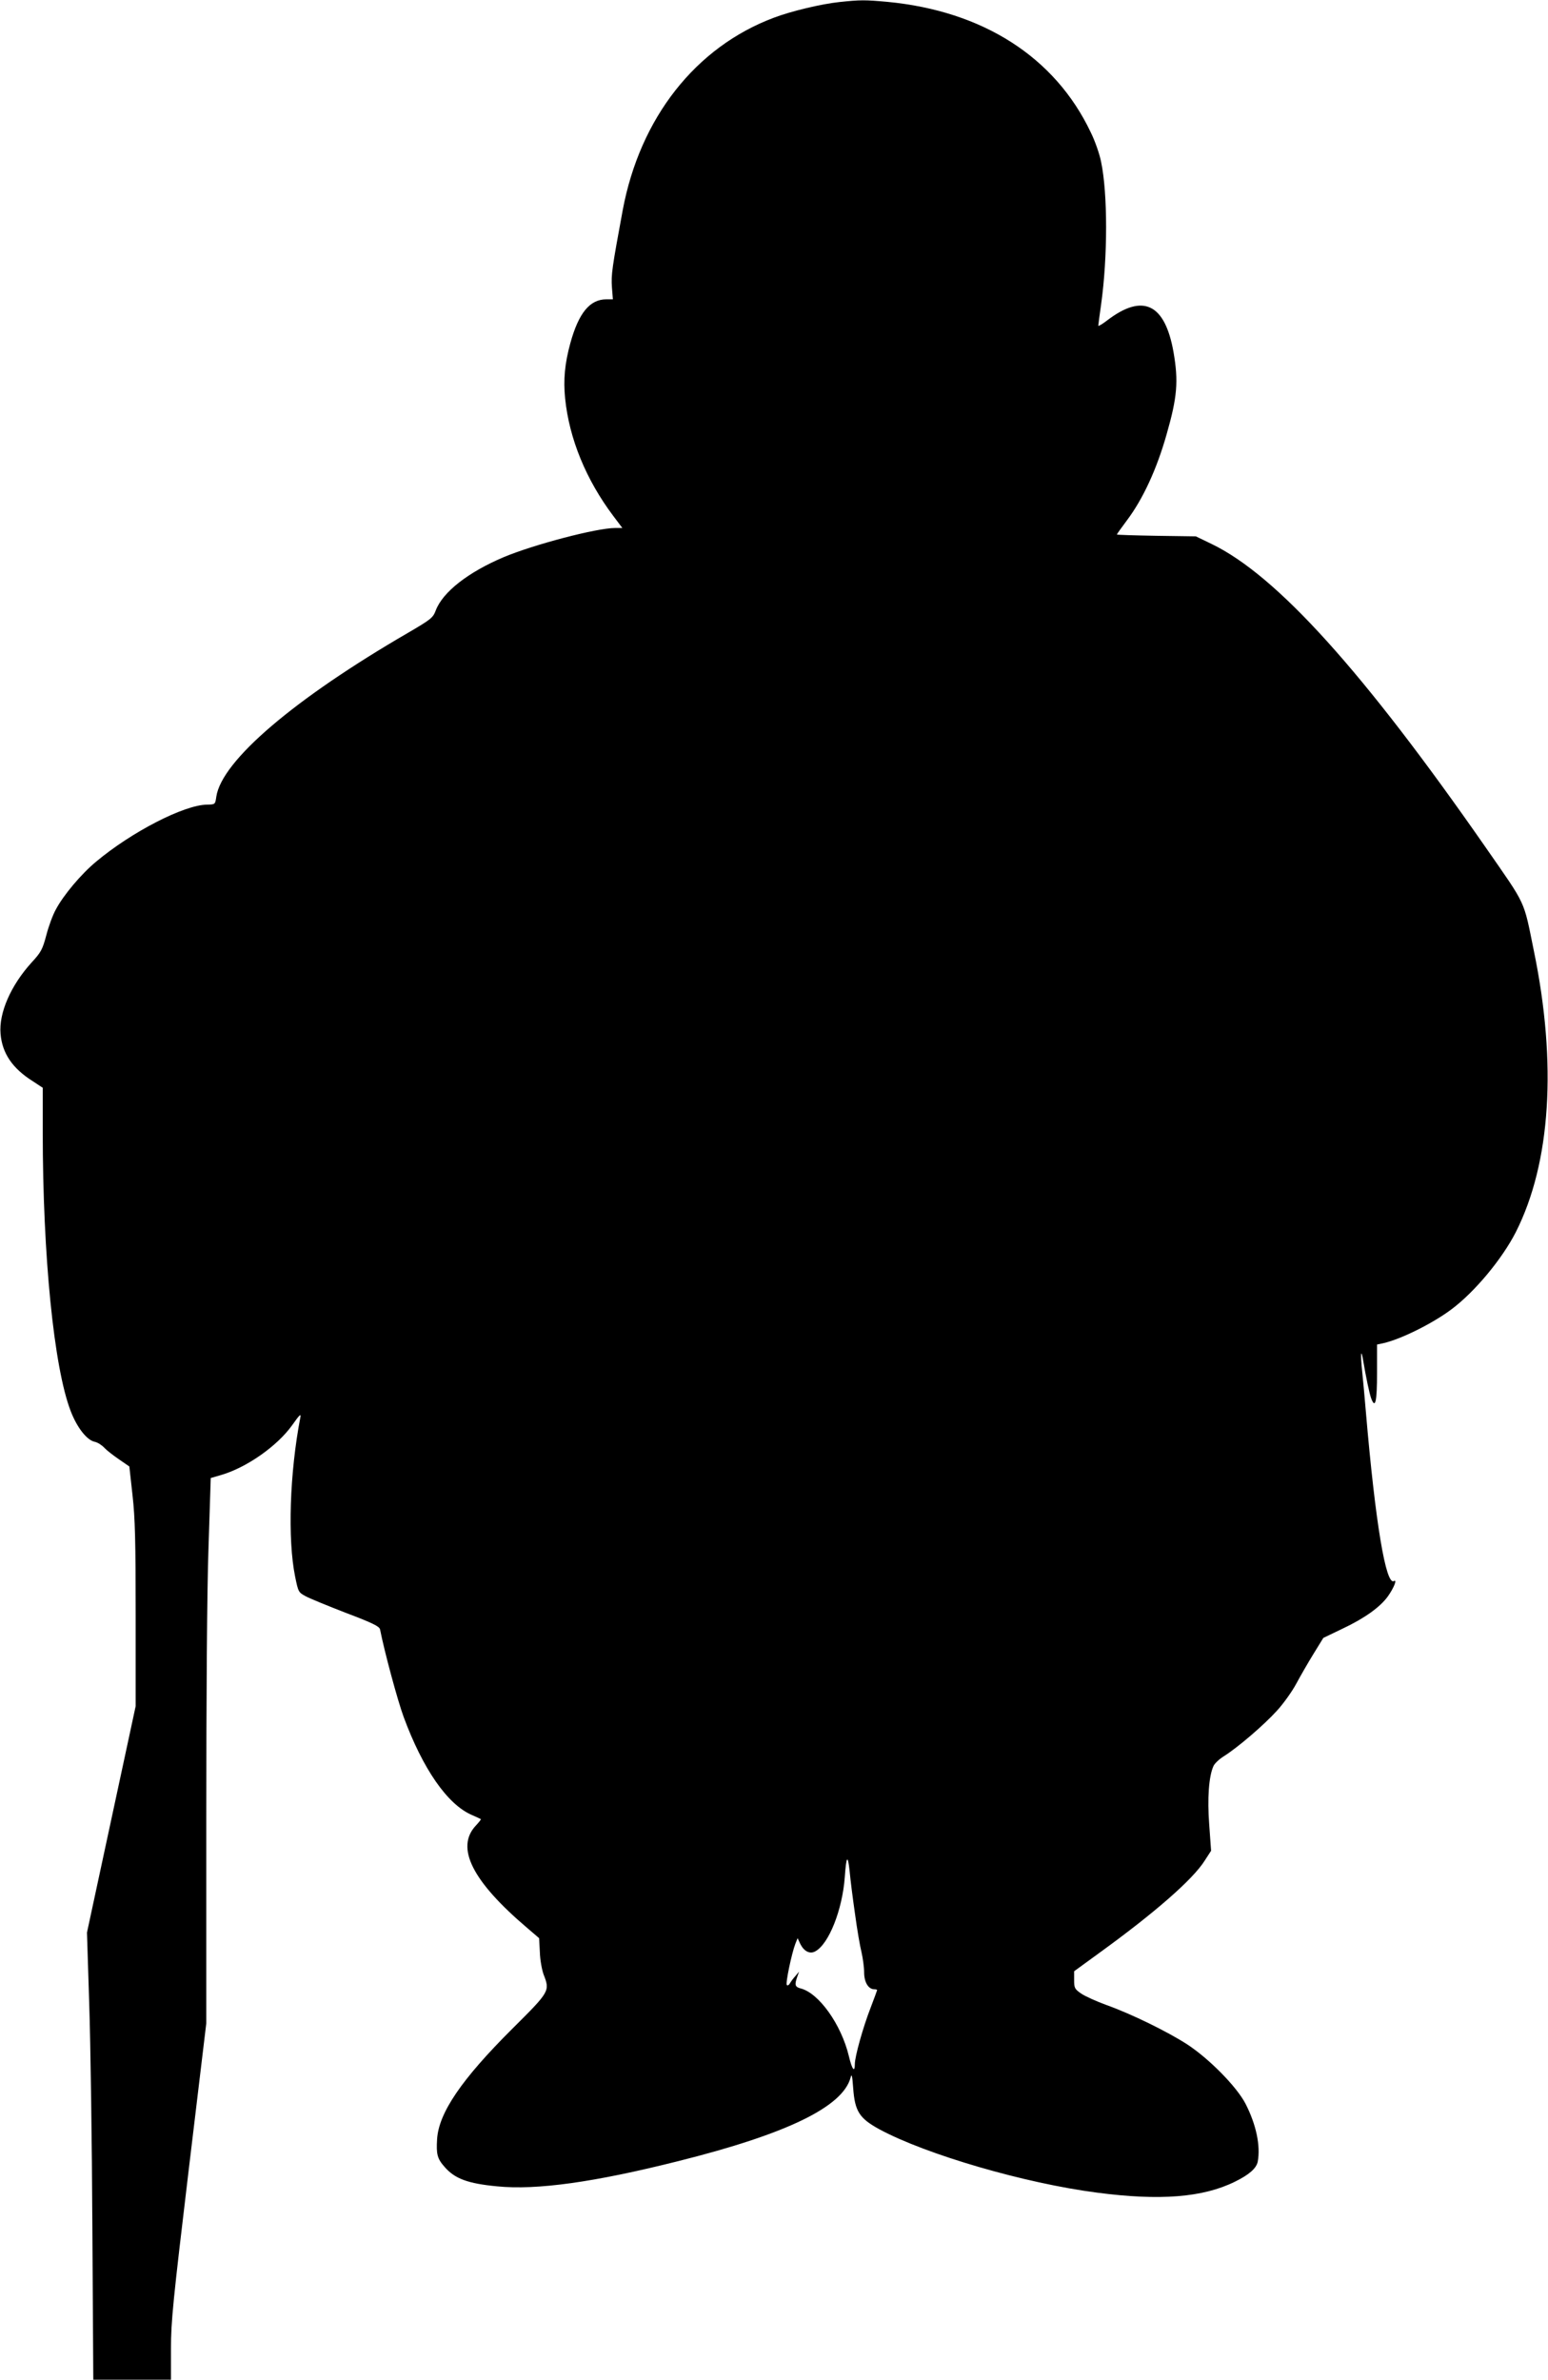
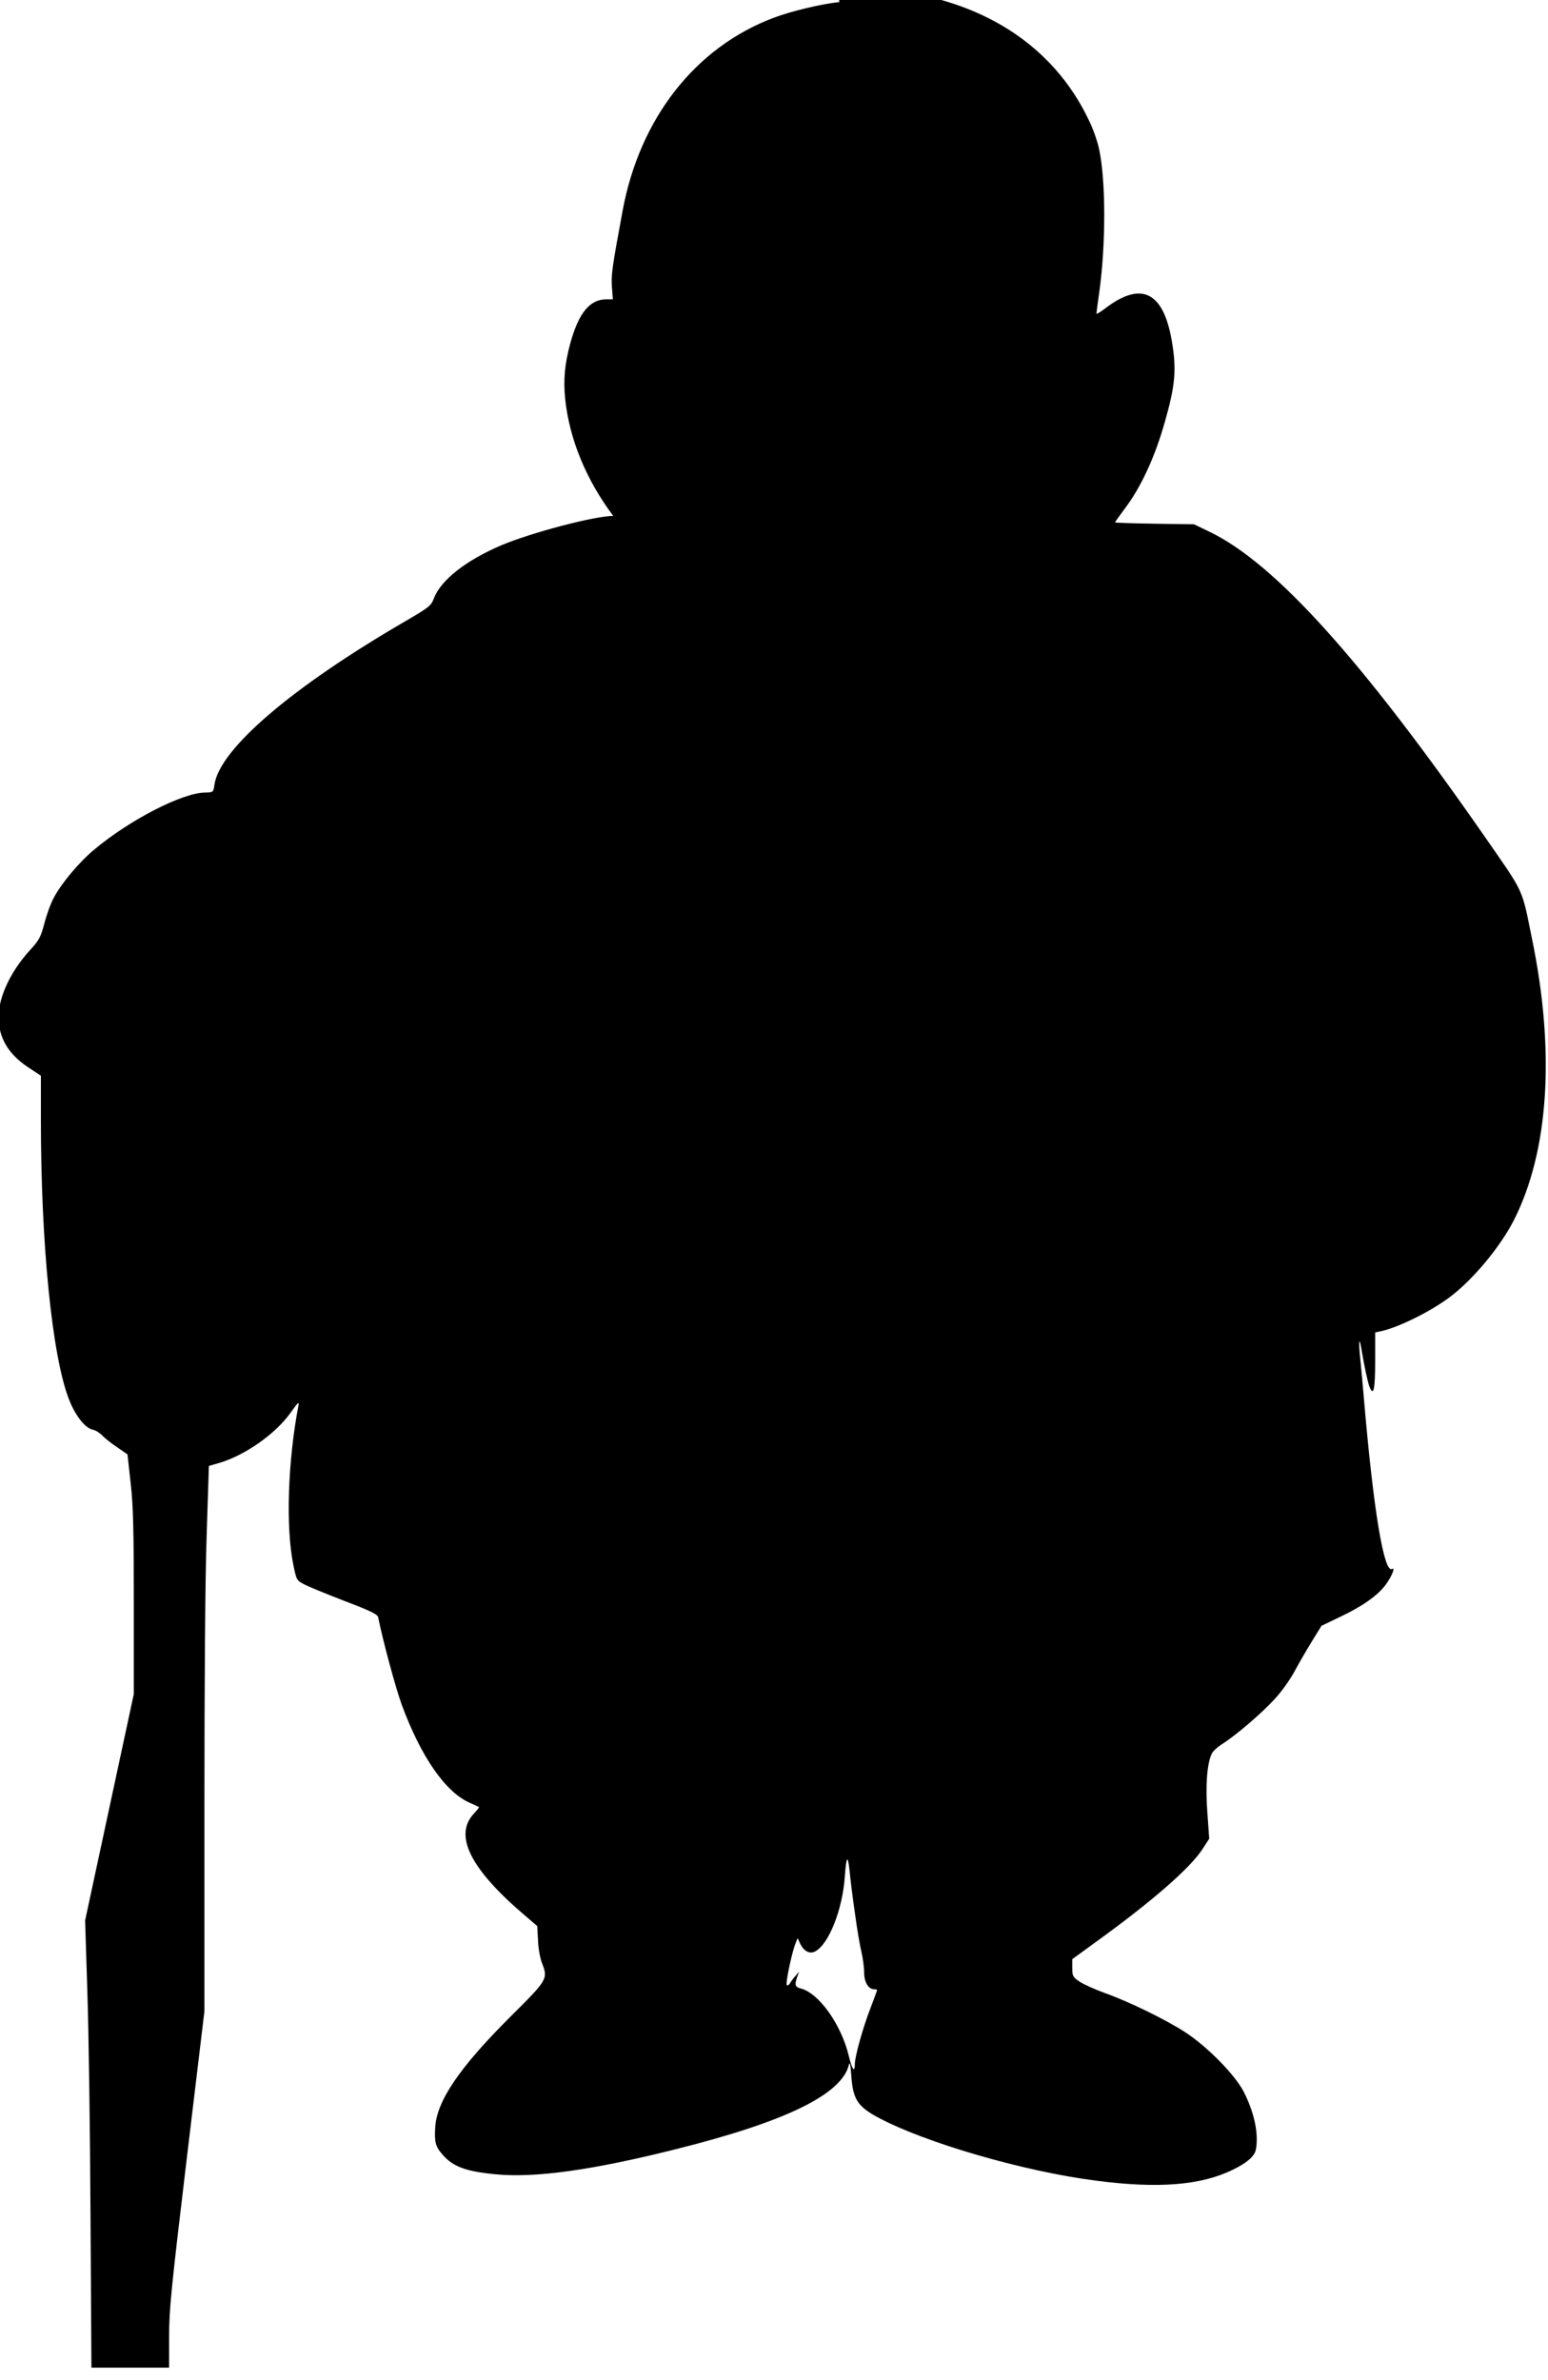
<svg xmlns="http://www.w3.org/2000/svg" version="1.0" width="833pt" height="1280pt" viewBox="0 0 833 1280" preserveAspectRatio="xMidYMid meet">
  <g transform="translate(0,1280) scale(0.1,-0.1)" fill="#000000" stroke="none">
-     <path d="M4517 12789 c-96 -10 -260 -49 -352 -84 -422 -158 -721 -539 -814 -1035 -58 -314 -63 -347 -58 -417 l5 -63 -35 0 c-89 0 -149 -73 -194 -236 -30 -110 -38 -195 -28 -297 22 -217 113 -438 259 -632 l49 -65 -39 0 c-99 0 -438 -89 -600 -157 -191 -81 -327 -187 -365 -286 -15 -40 -25 -48 -148 -120 -614 -356 -1004 -689 -1033 -882 -6 -42 -6 -42 -50 -43 -123 -1 -406 -147 -596 -306 -81 -67 -176 -180 -217 -257 -17 -30 -40 -93 -52 -140 -20 -75 -28 -91 -78 -145 -113 -124 -178 -273 -168 -385 9 -105 64 -186 174 -255 l53 -35 0 -237 c0 -668 60 -1267 150 -1501 34 -89 87 -157 129 -166 16 -3 39 -18 52 -32 13 -14 49 -42 80 -63 l55 -38 17 -154 c14 -122 17 -251 17 -644 l0 -491 -131 -609 -131 -609 12 -380 c7 -209 15 -750 17 -1202 l5 -823 209 0 209 0 0 167 c0 148 11 254 95 958 l95 792 0 1094 c0 655 4 1244 12 1466 l12 373 55 16 c138 40 303 156 383 268 41 58 49 65 44 41 -57 -296 -69 -653 -28 -855 17 -83 18 -85 57 -106 22 -12 120 -52 218 -90 143 -54 178 -72 182 -88 24 -122 95 -384 127 -471 103 -279 235 -470 366 -527 26 -11 48 -22 50 -23 1 -1 -11 -17 -28 -35 -110 -118 -19 -299 278 -551 l63 -54 4 -75 c1 -41 11 -95 20 -120 35 -90 34 -91 -169 -293 -272 -271 -395 -451 -404 -593 -5 -81 1 -105 40 -149 55 -64 126 -90 284 -105 212 -21 522 22 975 136 584 146 884 292 926 449 6 24 9 12 14 -56 9 -125 33 -163 141 -222 252 -136 784 -291 1173 -341 336 -44 568 -26 740 59 76 37 116 72 123 108 16 86 -9 201 -66 312 -48 92 -196 242 -314 319 -107 69 -299 163 -433 211 -55 20 -117 48 -137 62 -35 24 -38 30 -38 73 l0 47 136 99 c297 215 502 394 566 495 l35 54 -10 140 c-11 143 -2 262 23 316 6 14 32 38 58 54 74 47 212 165 283 243 35 38 82 104 104 145 22 41 64 114 93 161 l53 86 102 49 c119 56 203 116 245 174 32 45 52 94 33 83 -43 -27 -100 312 -151 909 -6 72 -15 170 -20 219 -10 92 -6 129 5 60 15 -89 34 -181 44 -207 22 -57 31 -16 31 138 l0 153 33 7 c94 21 264 105 367 182 126 94 273 271 347 416 188 372 222 906 97 1512 -57 280 -38 238 -258 555 -661 950 -1126 1465 -1476 1634 l-85 41 -212 3 c-117 2 -213 5 -213 7 0 2 24 36 54 76 86 114 161 276 214 464 57 199 64 284 37 440 -46 262 -165 319 -358 171 -26 -20 -47 -32 -47 -28 0 5 7 56 15 113 36 256 36 599 0 769 -8 41 -33 113 -56 159 -192 404 -580 652 -1094 701 -122 11 -145 11 -258 -1z m84 -10284 c11 -82 27 -175 35 -206 7 -31 14 -80 14 -108 0 -53 23 -91 55 -91 8 0 15 -2 15 -4 0 -2 -16 -45 -35 -95 -41 -105 -85 -263 -85 -303 0 -49 -15 -30 -32 42 -41 171 -162 341 -261 365 -29 8 -32 19 -17 62 l10 28 -20 -24 c-12 -13 -25 -31 -30 -40 -5 -9 -12 -12 -16 -8 -8 8 26 170 46 222 l12 30 15 -32 c20 -39 51 -55 80 -39 73 39 146 223 159 400 8 114 16 124 26 31 4 -44 17 -147 29 -230z" />
+     <path d="M4517 12789 c-96 -10 -260 -49 -352 -84 -422 -158 -721 -539 -814 -1035 -58 -314 -63 -347 -58 -417 l5 -63 -35 0 c-89 0 -149 -73 -194 -236 -30 -110 -38 -195 -28 -297 22 -217 113 -438 259 -632 c-99 0 -438 -89 -600 -157 -191 -81 -327 -187 -365 -286 -15 -40 -25 -48 -148 -120 -614 -356 -1004 -689 -1033 -882 -6 -42 -6 -42 -50 -43 -123 -1 -406 -147 -596 -306 -81 -67 -176 -180 -217 -257 -17 -30 -40 -93 -52 -140 -20 -75 -28 -91 -78 -145 -113 -124 -178 -273 -168 -385 9 -105 64 -186 174 -255 l53 -35 0 -237 c0 -668 60 -1267 150 -1501 34 -89 87 -157 129 -166 16 -3 39 -18 52 -32 13 -14 49 -42 80 -63 l55 -38 17 -154 c14 -122 17 -251 17 -644 l0 -491 -131 -609 -131 -609 12 -380 c7 -209 15 -750 17 -1202 l5 -823 209 0 209 0 0 167 c0 148 11 254 95 958 l95 792 0 1094 c0 655 4 1244 12 1466 l12 373 55 16 c138 40 303 156 383 268 41 58 49 65 44 41 -57 -296 -69 -653 -28 -855 17 -83 18 -85 57 -106 22 -12 120 -52 218 -90 143 -54 178 -72 182 -88 24 -122 95 -384 127 -471 103 -279 235 -470 366 -527 26 -11 48 -22 50 -23 1 -1 -11 -17 -28 -35 -110 -118 -19 -299 278 -551 l63 -54 4 -75 c1 -41 11 -95 20 -120 35 -90 34 -91 -169 -293 -272 -271 -395 -451 -404 -593 -5 -81 1 -105 40 -149 55 -64 126 -90 284 -105 212 -21 522 22 975 136 584 146 884 292 926 449 6 24 9 12 14 -56 9 -125 33 -163 141 -222 252 -136 784 -291 1173 -341 336 -44 568 -26 740 59 76 37 116 72 123 108 16 86 -9 201 -66 312 -48 92 -196 242 -314 319 -107 69 -299 163 -433 211 -55 20 -117 48 -137 62 -35 24 -38 30 -38 73 l0 47 136 99 c297 215 502 394 566 495 l35 54 -10 140 c-11 143 -2 262 23 316 6 14 32 38 58 54 74 47 212 165 283 243 35 38 82 104 104 145 22 41 64 114 93 161 l53 86 102 49 c119 56 203 116 245 174 32 45 52 94 33 83 -43 -27 -100 312 -151 909 -6 72 -15 170 -20 219 -10 92 -6 129 5 60 15 -89 34 -181 44 -207 22 -57 31 -16 31 138 l0 153 33 7 c94 21 264 105 367 182 126 94 273 271 347 416 188 372 222 906 97 1512 -57 280 -38 238 -258 555 -661 950 -1126 1465 -1476 1634 l-85 41 -212 3 c-117 2 -213 5 -213 7 0 2 24 36 54 76 86 114 161 276 214 464 57 199 64 284 37 440 -46 262 -165 319 -358 171 -26 -20 -47 -32 -47 -28 0 5 7 56 15 113 36 256 36 599 0 769 -8 41 -33 113 -56 159 -192 404 -580 652 -1094 701 -122 11 -145 11 -258 -1z m84 -10284 c11 -82 27 -175 35 -206 7 -31 14 -80 14 -108 0 -53 23 -91 55 -91 8 0 15 -2 15 -4 0 -2 -16 -45 -35 -95 -41 -105 -85 -263 -85 -303 0 -49 -15 -30 -32 42 -41 171 -162 341 -261 365 -29 8 -32 19 -17 62 l10 28 -20 -24 c-12 -13 -25 -31 -30 -40 -5 -9 -12 -12 -16 -8 -8 8 26 170 46 222 l12 30 15 -32 c20 -39 51 -55 80 -39 73 39 146 223 159 400 8 114 16 124 26 31 4 -44 17 -147 29 -230z" />
  </g>
</svg>